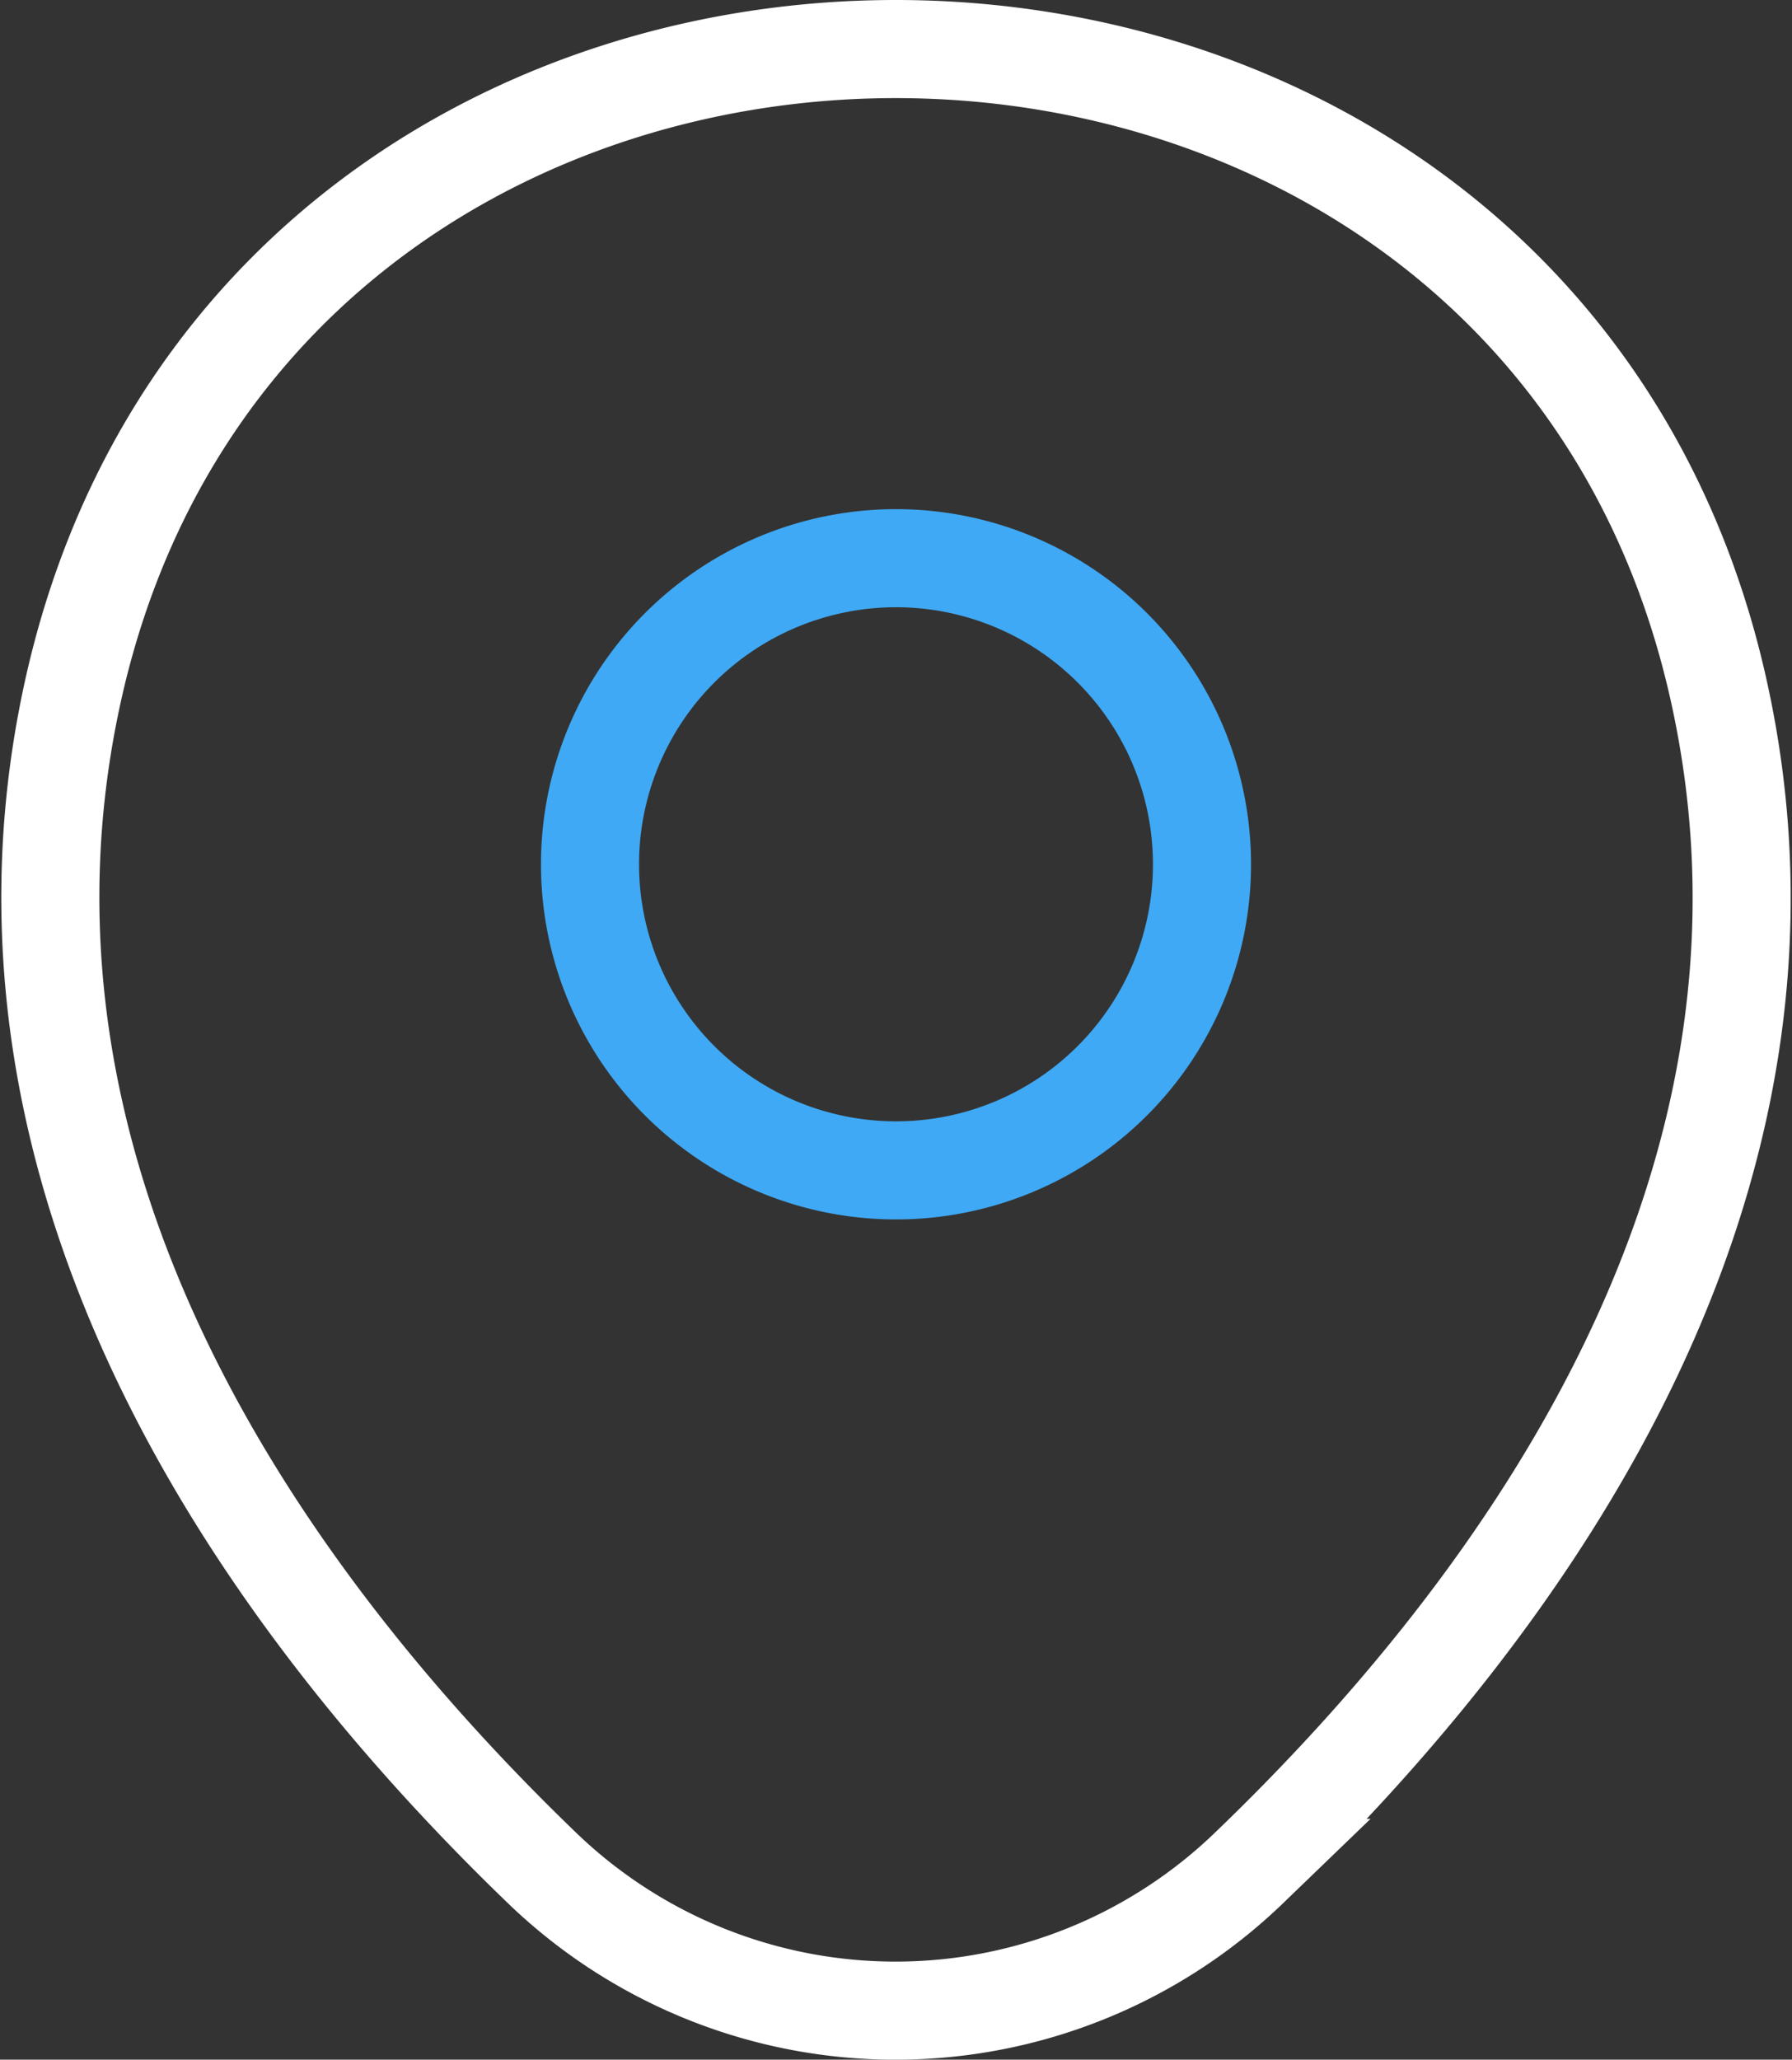
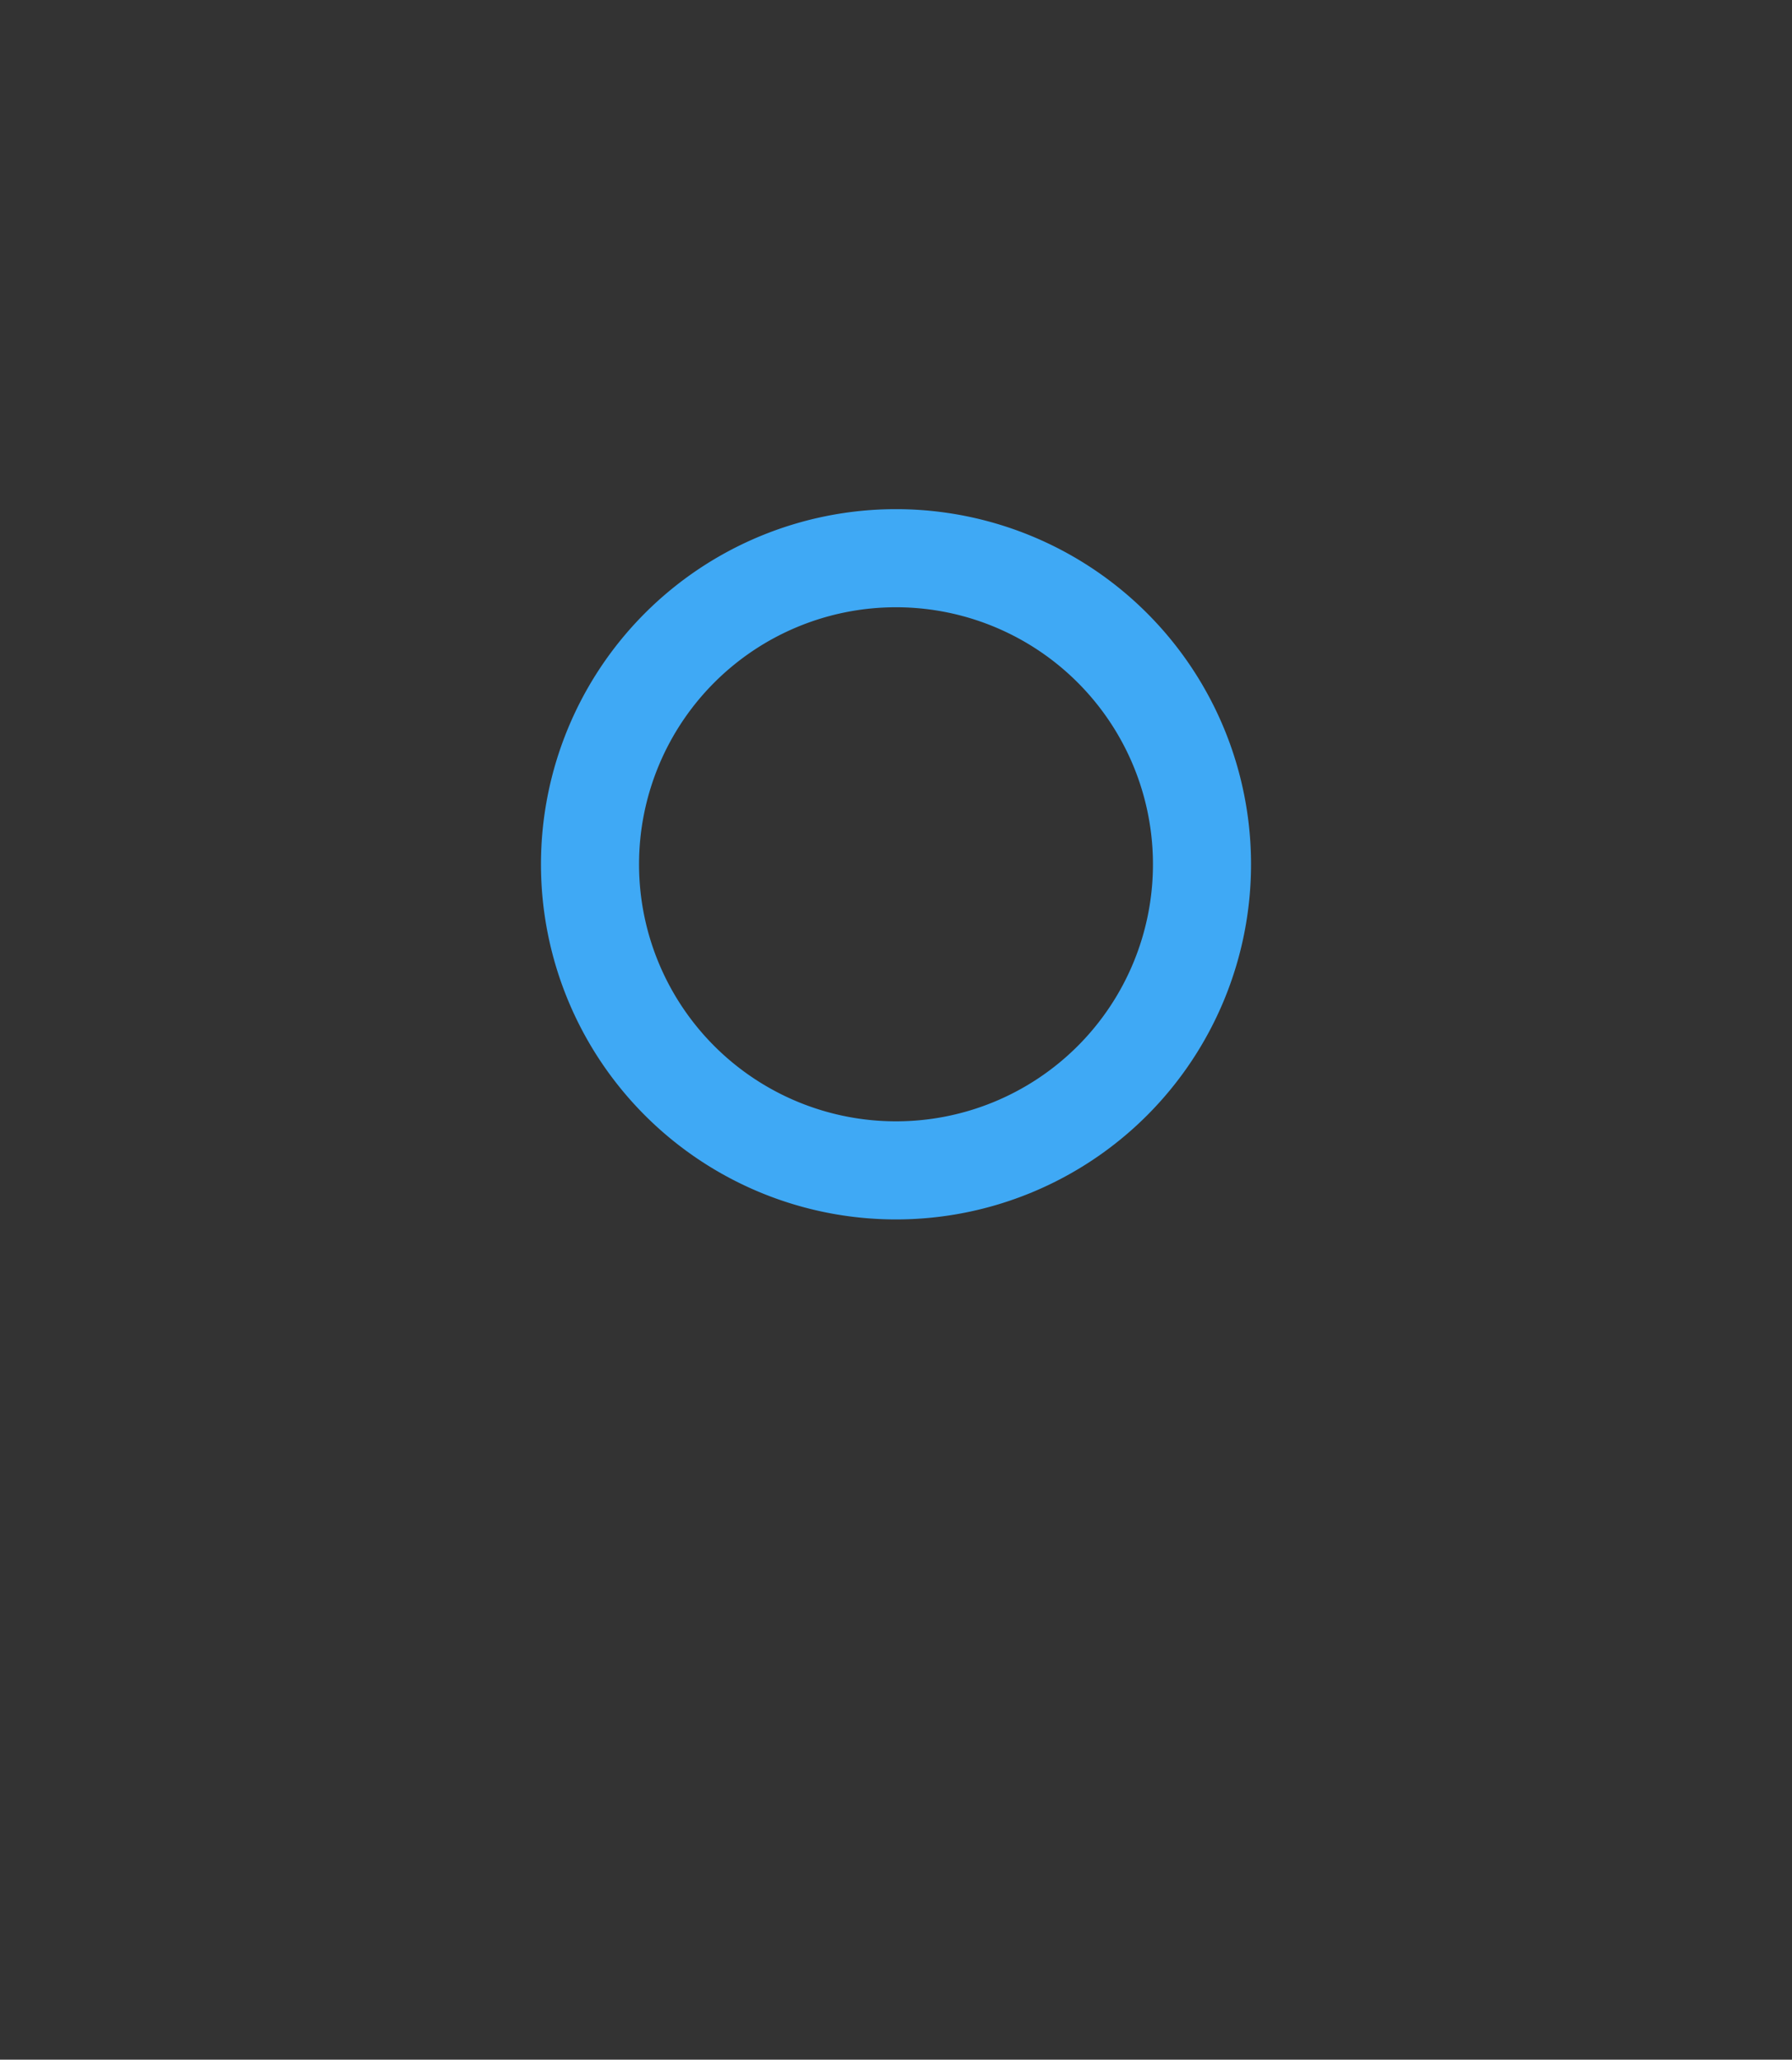
<svg xmlns="http://www.w3.org/2000/svg" width="18.272" height="20.995" viewBox="0 0 18.272 20.995">
  <rect x="0" y="0" width="18.272" height="20.995" fill="#333333" stroke="none" />
  <g id="Groupe_1335" data-name="Groupe 1335" transform="translate(-958.864 -10250.5)">
    <path id="Vector" d="M6.24,3.12A3.12,3.12,0,1,1,3.12,0,3.12,3.12,0,0,1,6.24,3.12Z" transform="translate(964.88 10256.19)" fill="none" stroke="#3fa9f5" stroke-width="1" />
-     <path id="Vector-2" data-name="Vector" d="M.243,6.49c1.97-8.66,14.8-8.65,16.76.01,1.15,5.08-2.01,9.38-4.78,12.04a5.193,5.193,0,0,1-7.21,0C2.253,15.88-.907,11.57.243,6.49Z" transform="translate(959.377 10251)" fill="none" stroke="#fff" stroke-width="1" />
  </g>
</svg>